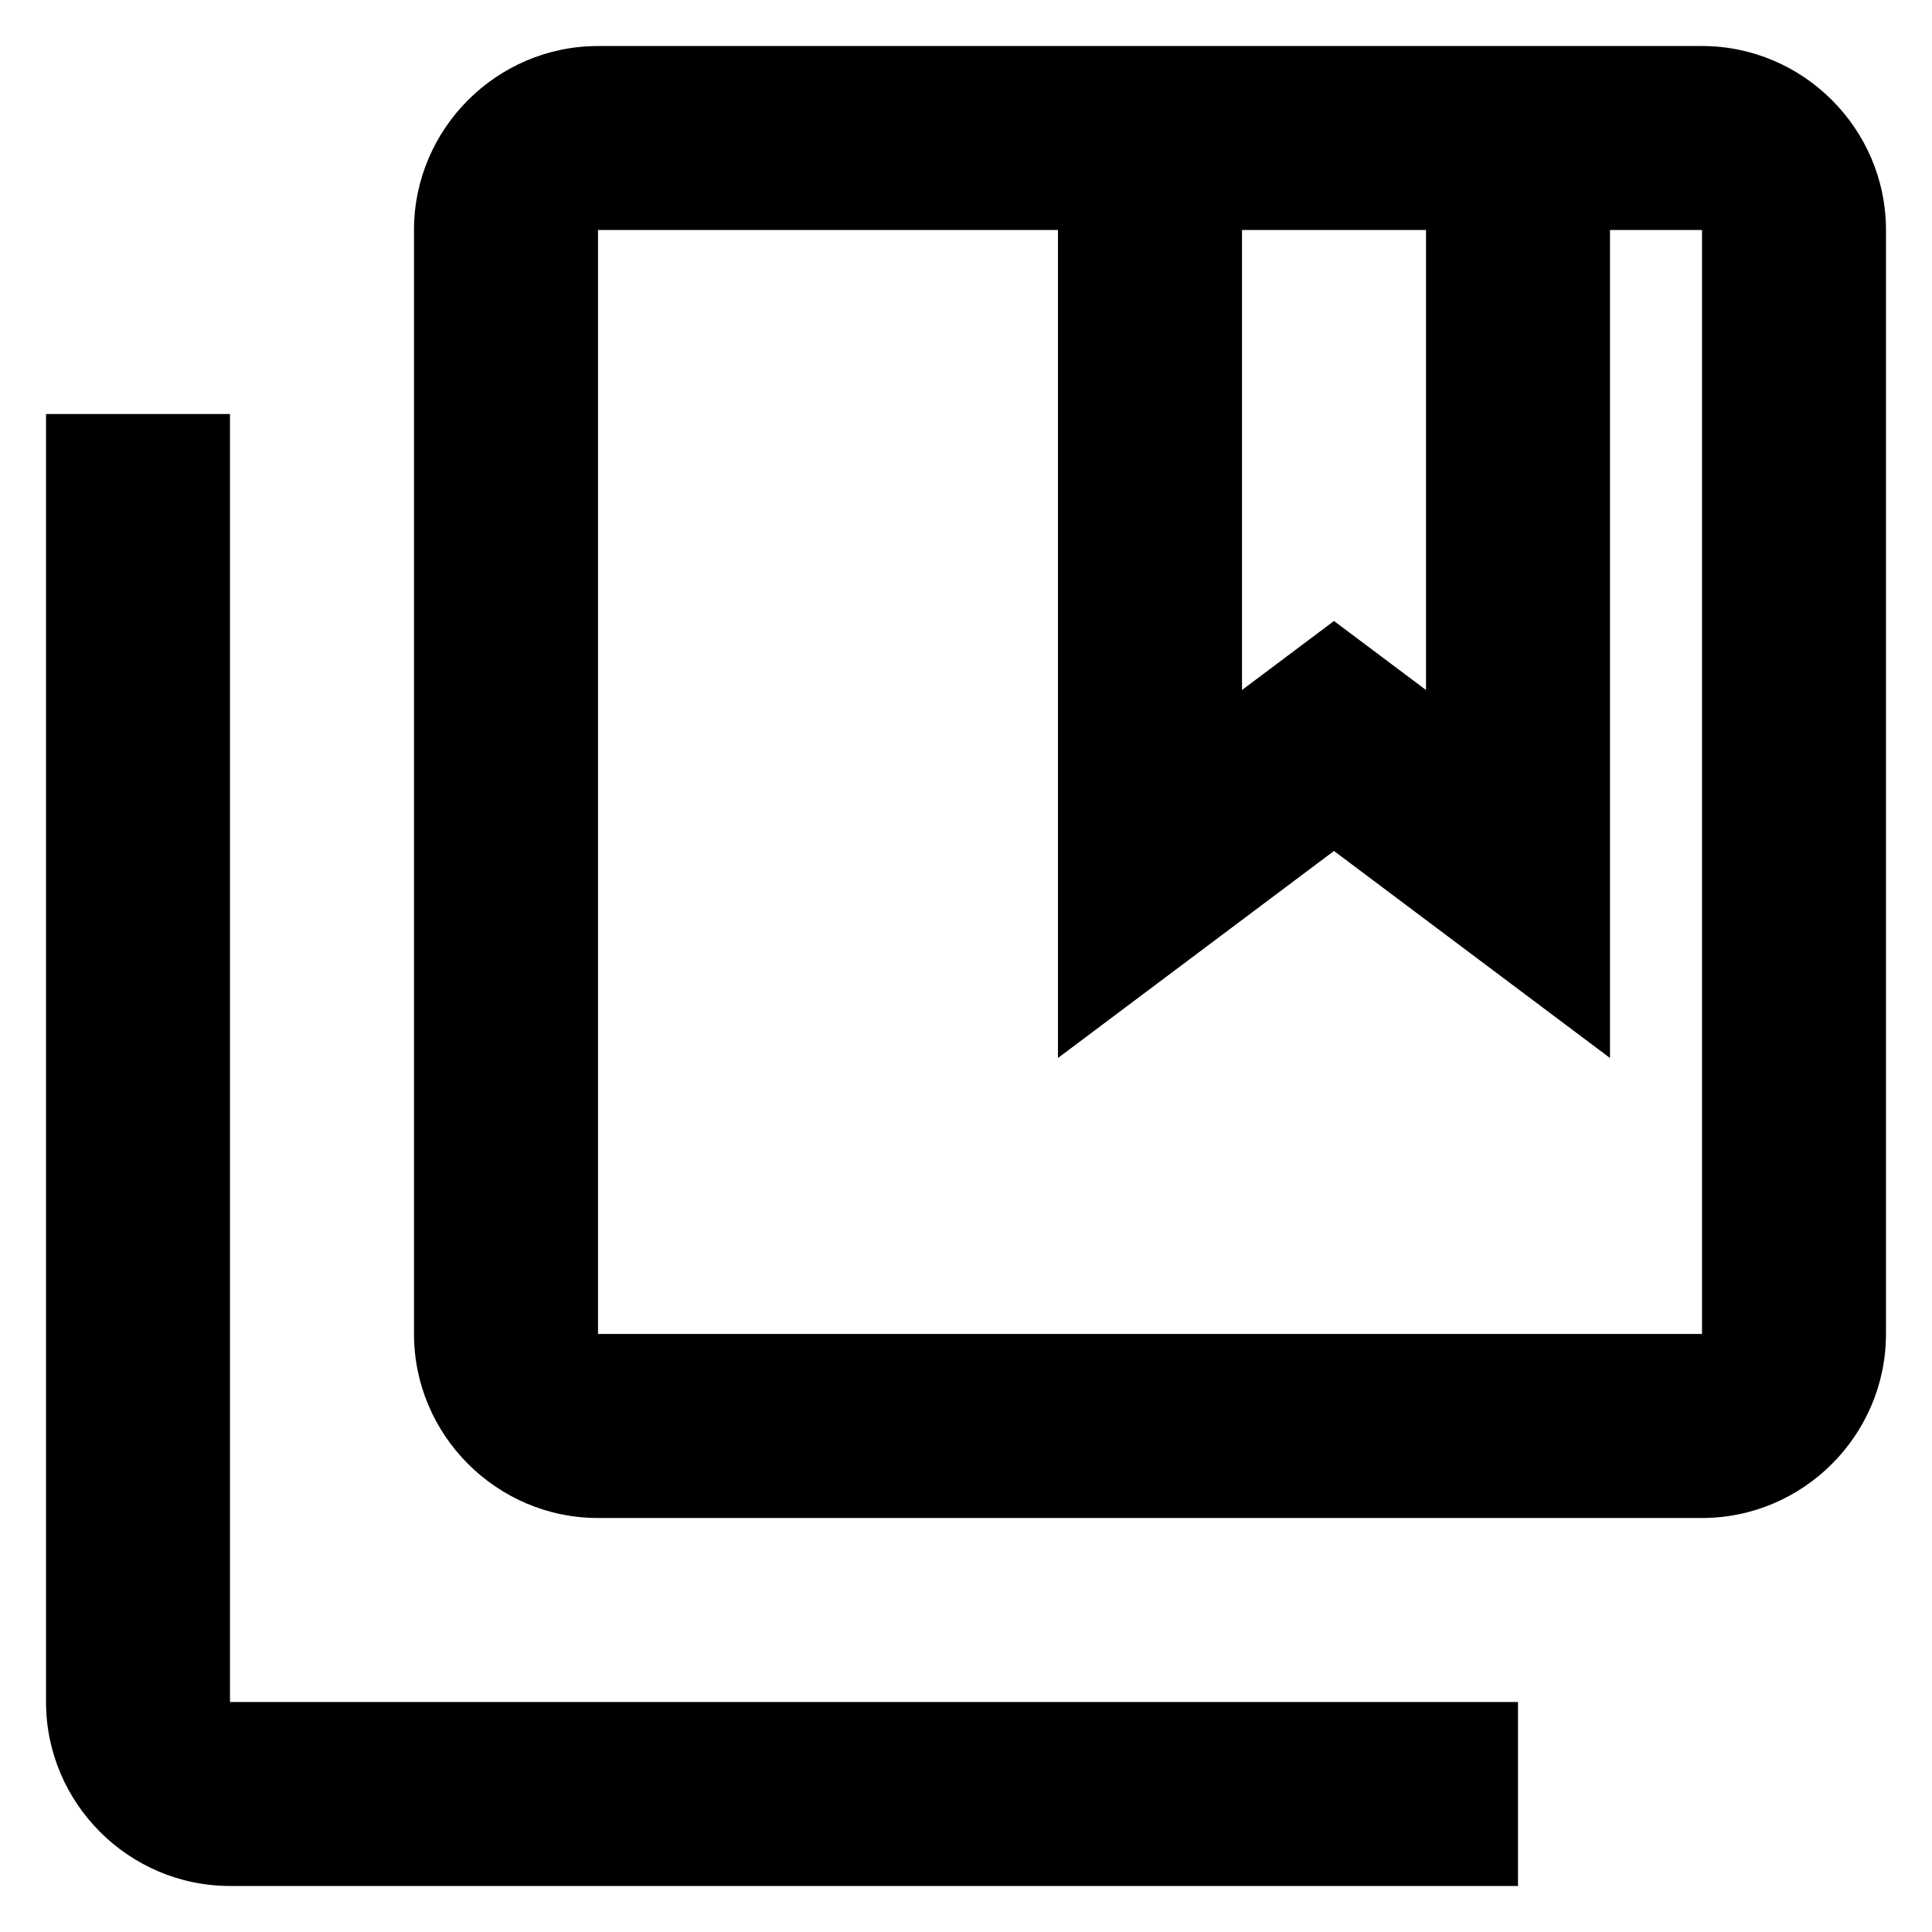
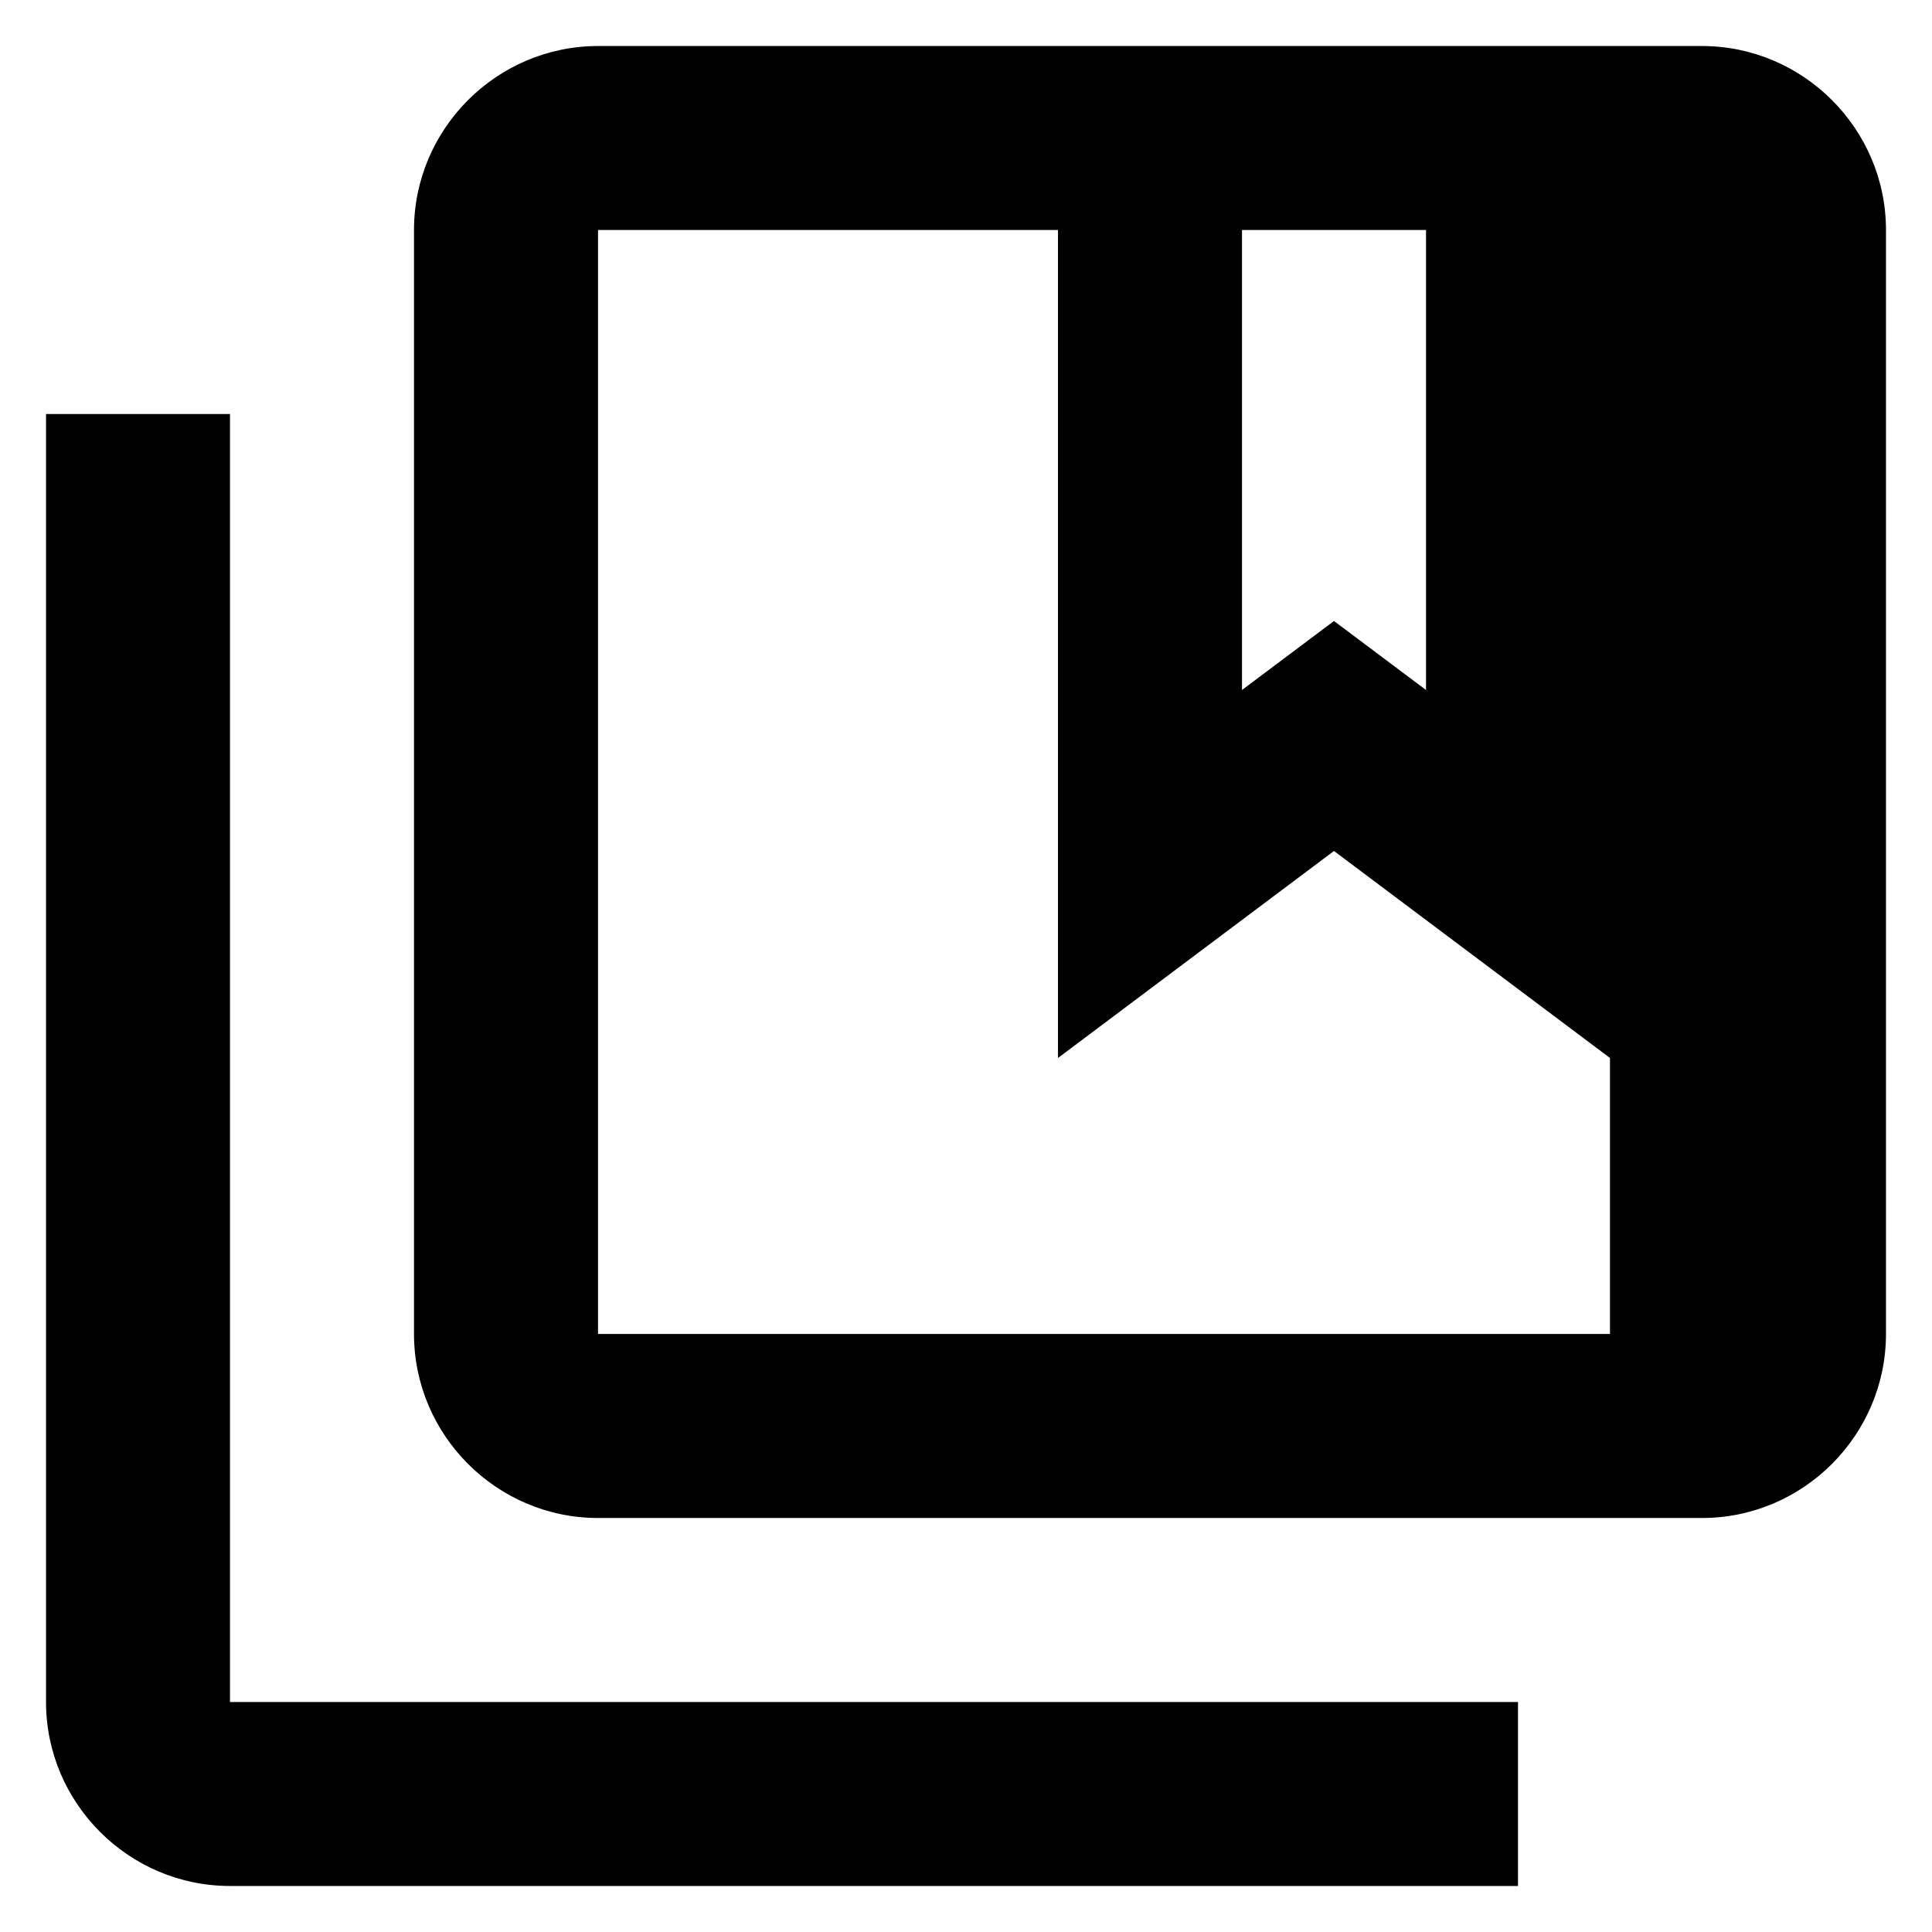
<svg xmlns="http://www.w3.org/2000/svg" width="28" height="28" viewBox="0 0 28 28" fill="none">
-   <path d="M3.333 6H0.667V24.667C0.667 26.133 1.867 27.333 3.333 27.333H22V24.667H3.333V6ZM24.667 0.667H8.667C7.2 0.667 6 1.867 6 3.333V19.333C6 20.8 7.2 22 8.667 22H24.667C26.133 22 27.333 20.8 27.333 19.333V3.333C27.333 1.867 26.133 0.667 24.667 0.667ZM20.667 3.333V10L19.333 9L18 10V3.333H20.667ZM24.667 19.333H8.667V3.333H15.333V15.333L19.333 12.333L23.333 15.333V3.333H24.667V19.333Z" fill="black" />
+   <path d="M3.333 6H0.667V24.667C0.667 26.133 1.867 27.333 3.333 27.333H22V24.667H3.333V6ZM24.667 0.667H8.667C7.2 0.667 6 1.867 6 3.333V19.333C6 20.8 7.2 22 8.667 22H24.667C26.133 22 27.333 20.8 27.333 19.333V3.333C27.333 1.867 26.133 0.667 24.667 0.667ZM20.667 3.333V10L19.333 9L18 10V3.333H20.667ZM24.667 19.333H8.667V3.333H15.333V15.333L19.333 12.333L23.333 15.333V3.333V19.333Z" fill="black" />
</svg>